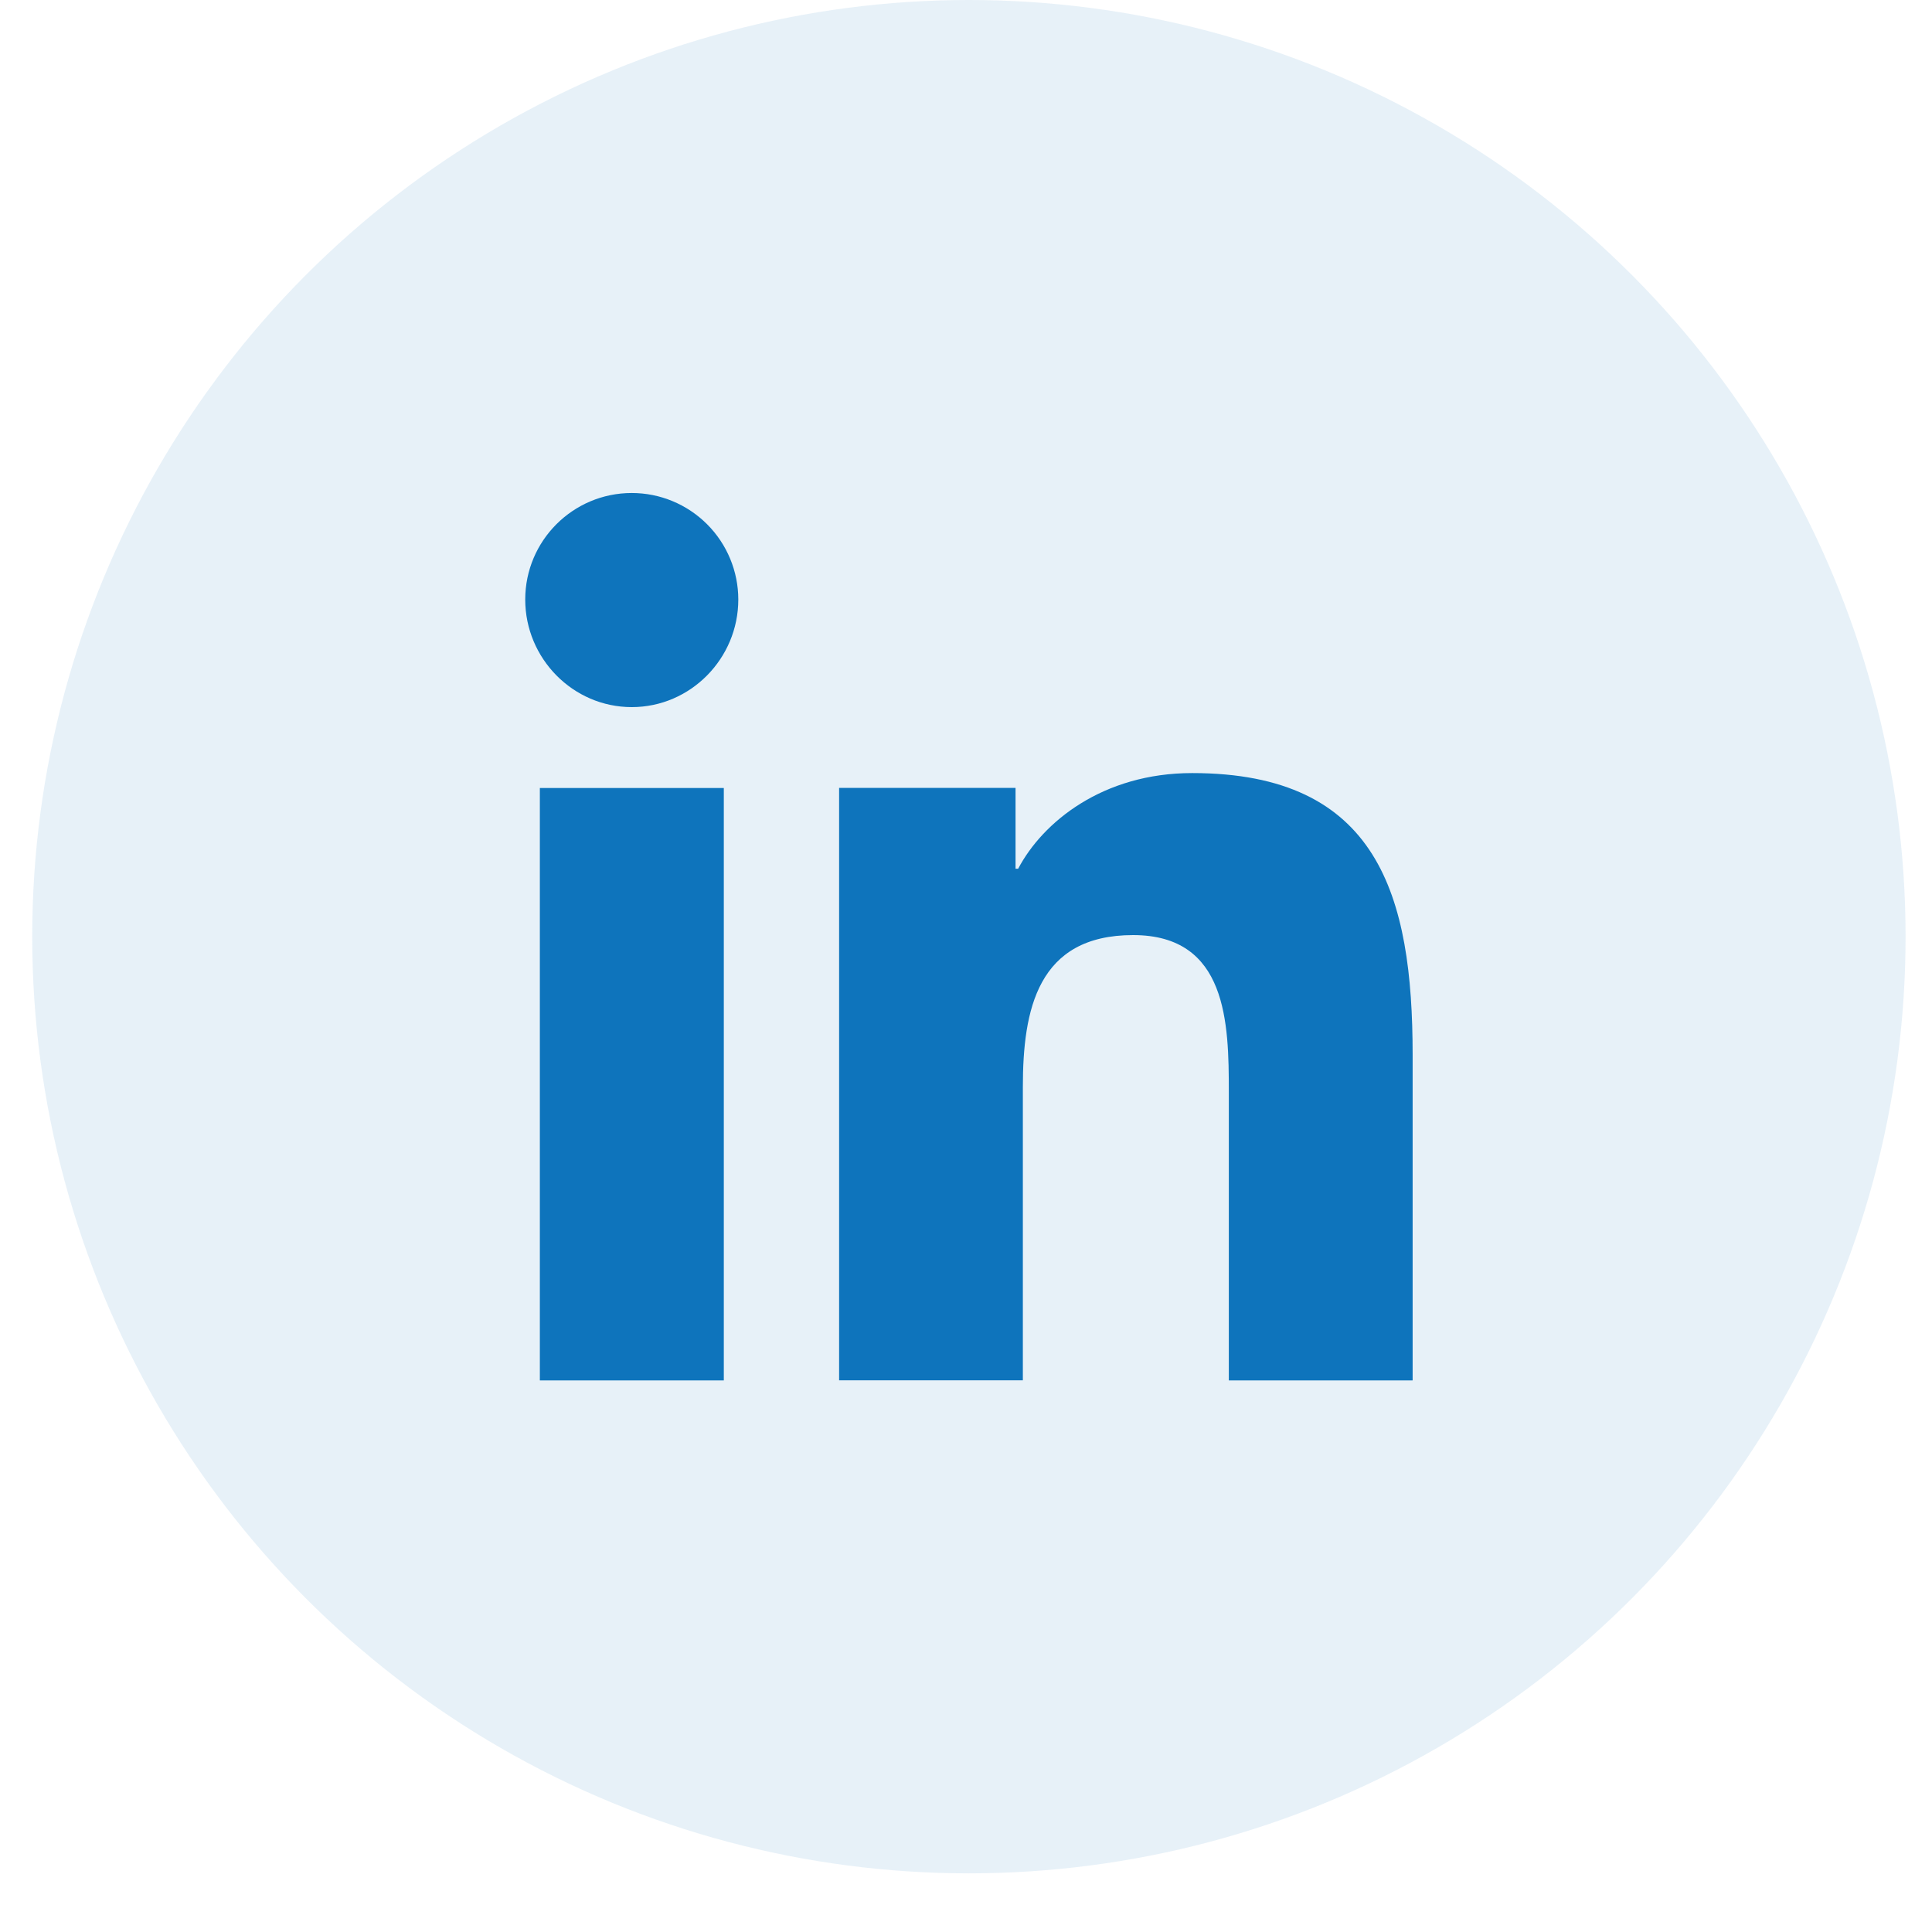
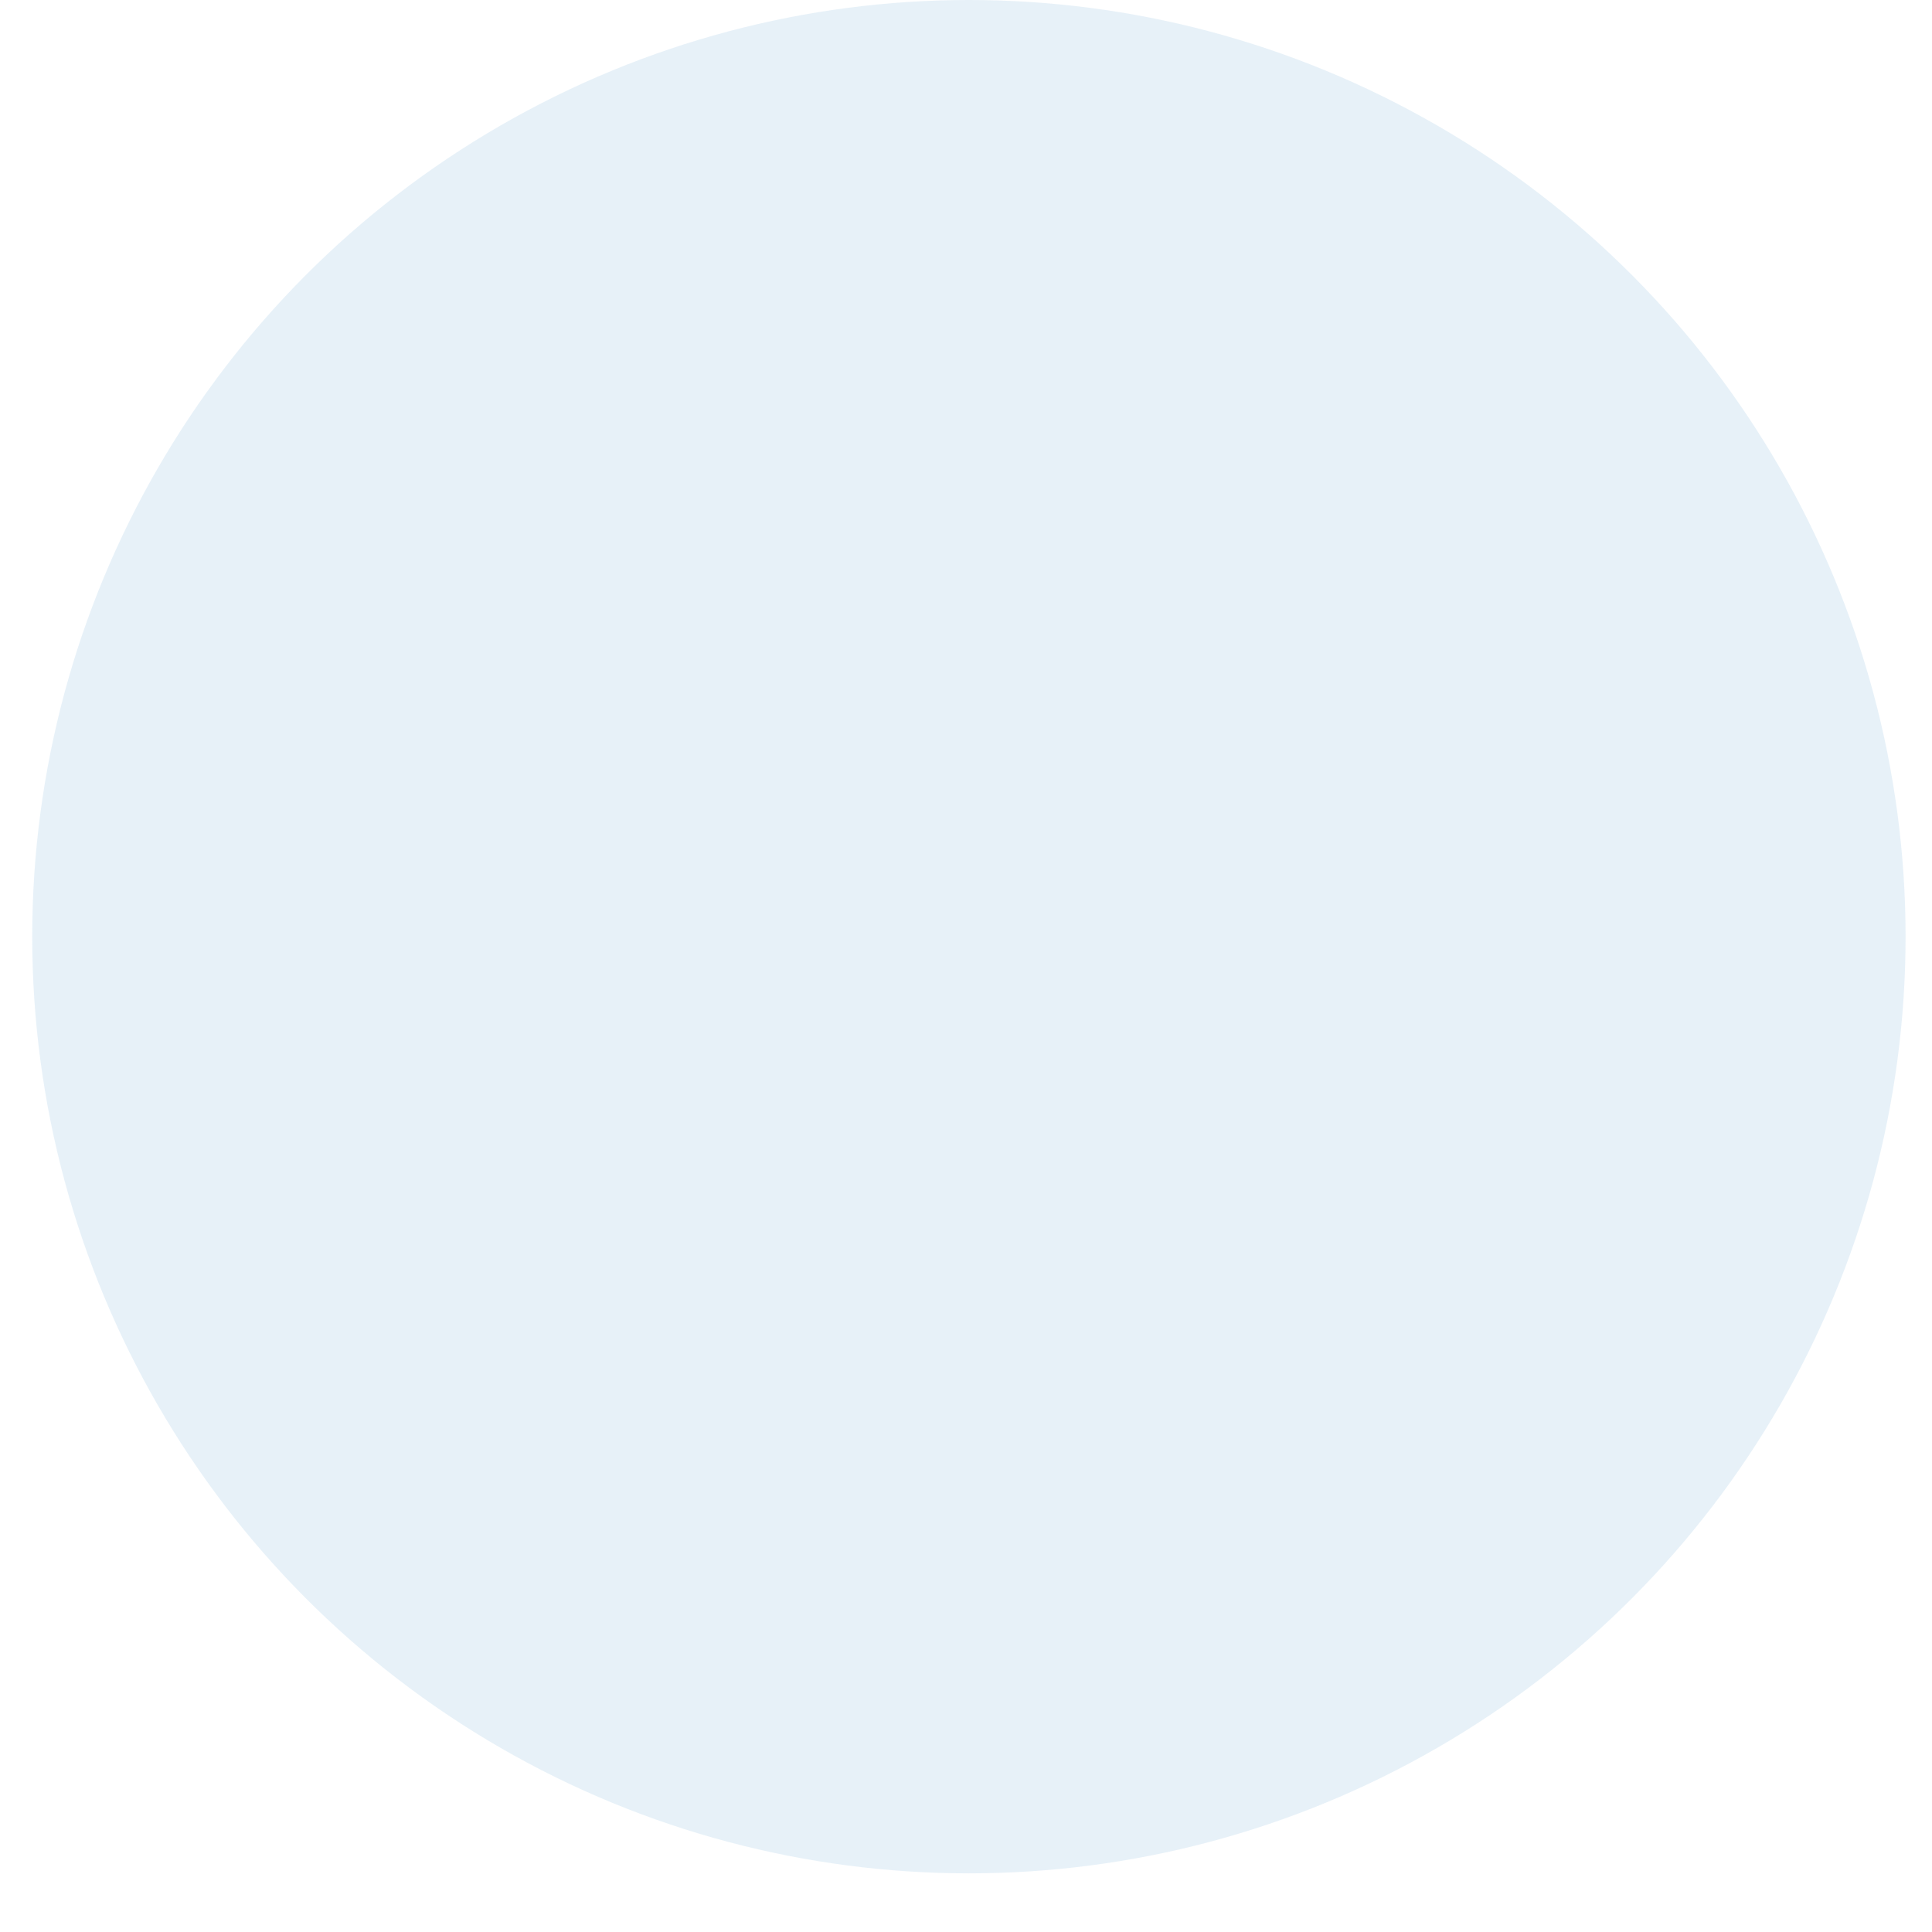
<svg xmlns="http://www.w3.org/2000/svg" width="28" height="28" viewBox="0 0 28 28" fill="none">
  <circle cx="14.042" cy="13.575" r="13.575" fill="#0E74BC" fill-opacity="0.1" />
-   <path d="M20.469 20.006L20.473 20.005V15.289C20.473 12.981 19.976 11.204 17.278 11.204C15.981 11.204 15.111 11.915 14.756 12.59H14.718V11.419H12.161V20.005H14.824V15.754C14.824 14.634 15.036 13.552 16.422 13.552C17.788 13.552 17.809 14.829 17.809 15.826V20.006H20.469ZM7.824 11.42H10.49V20.006H7.824V11.42ZM9.156 7.145C8.303 7.145 7.612 7.837 7.612 8.689C7.612 9.542 8.303 10.248 9.156 10.248C10.009 10.248 10.7 9.542 10.7 8.689C10.7 8.28 10.537 7.887 10.248 7.598C9.958 7.308 9.566 7.145 9.156 7.145Z" fill="#0E74BC" />
</svg>